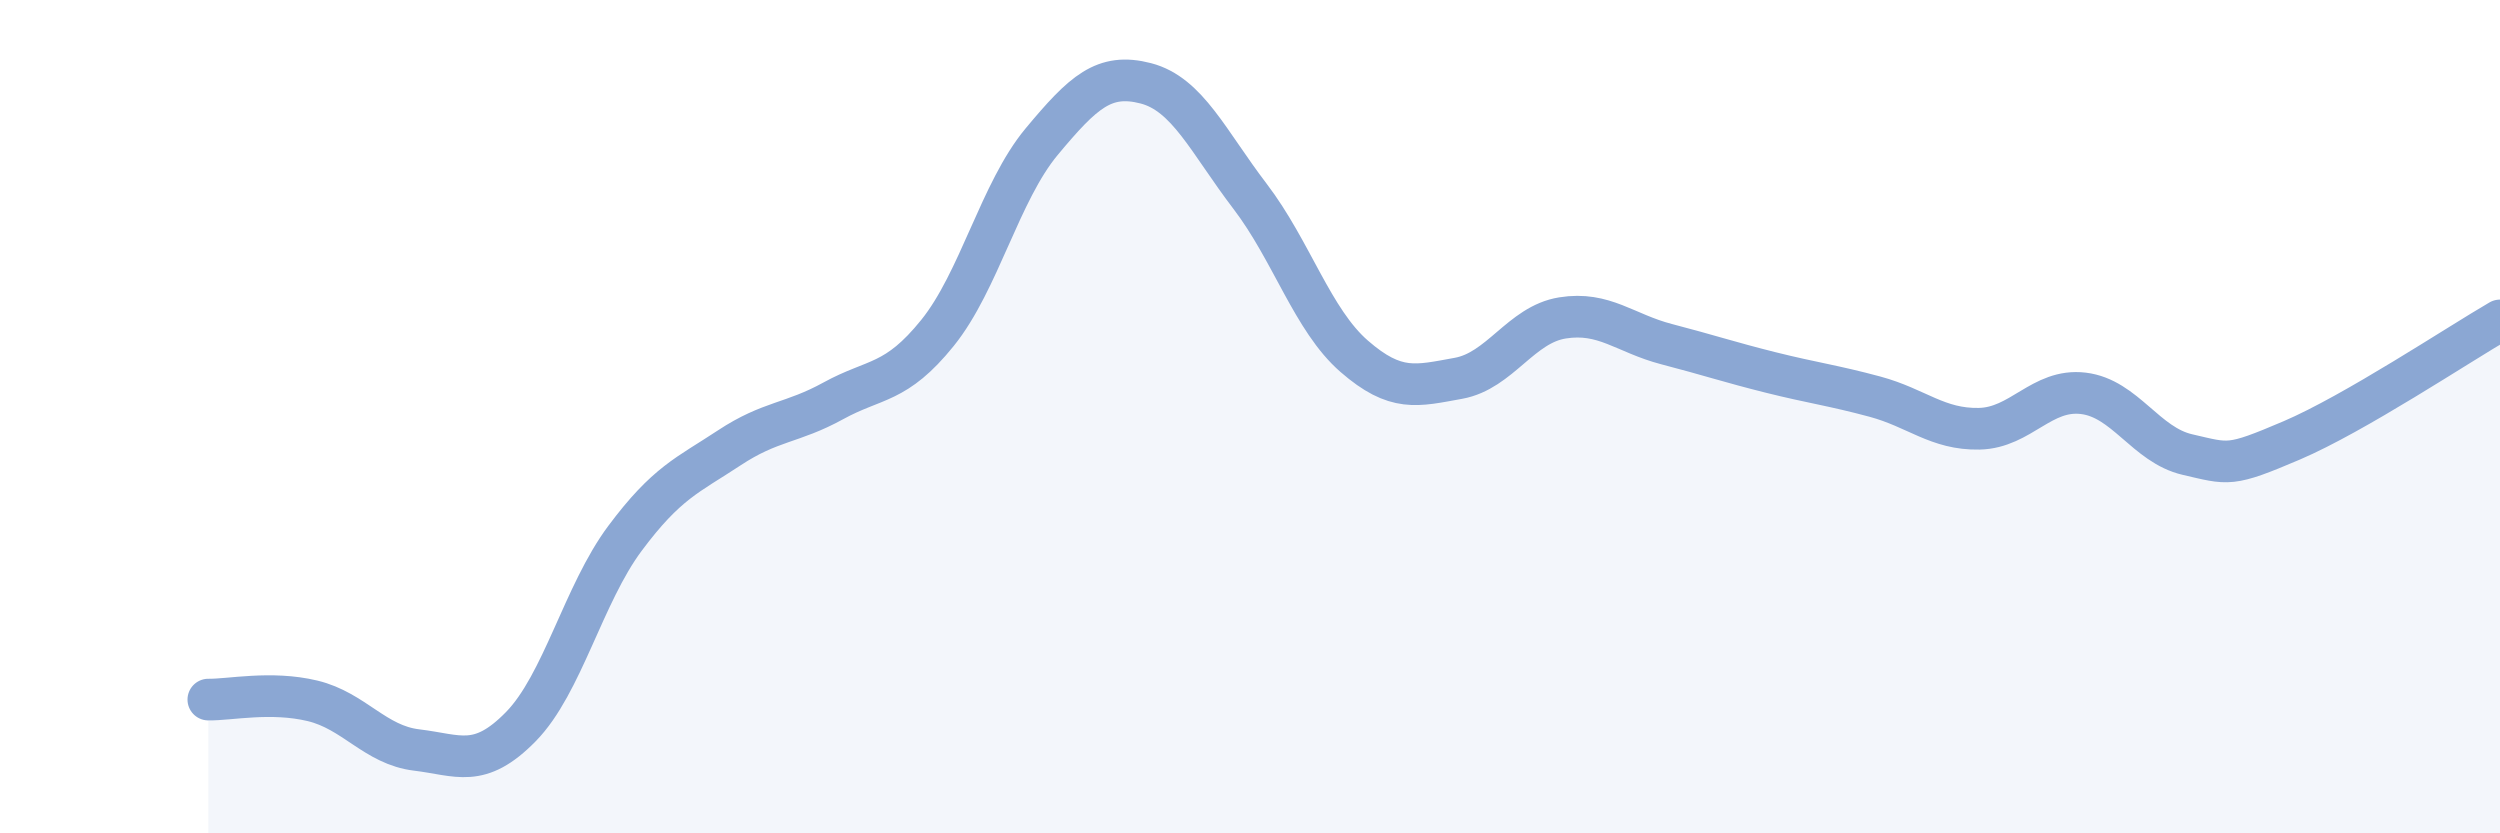
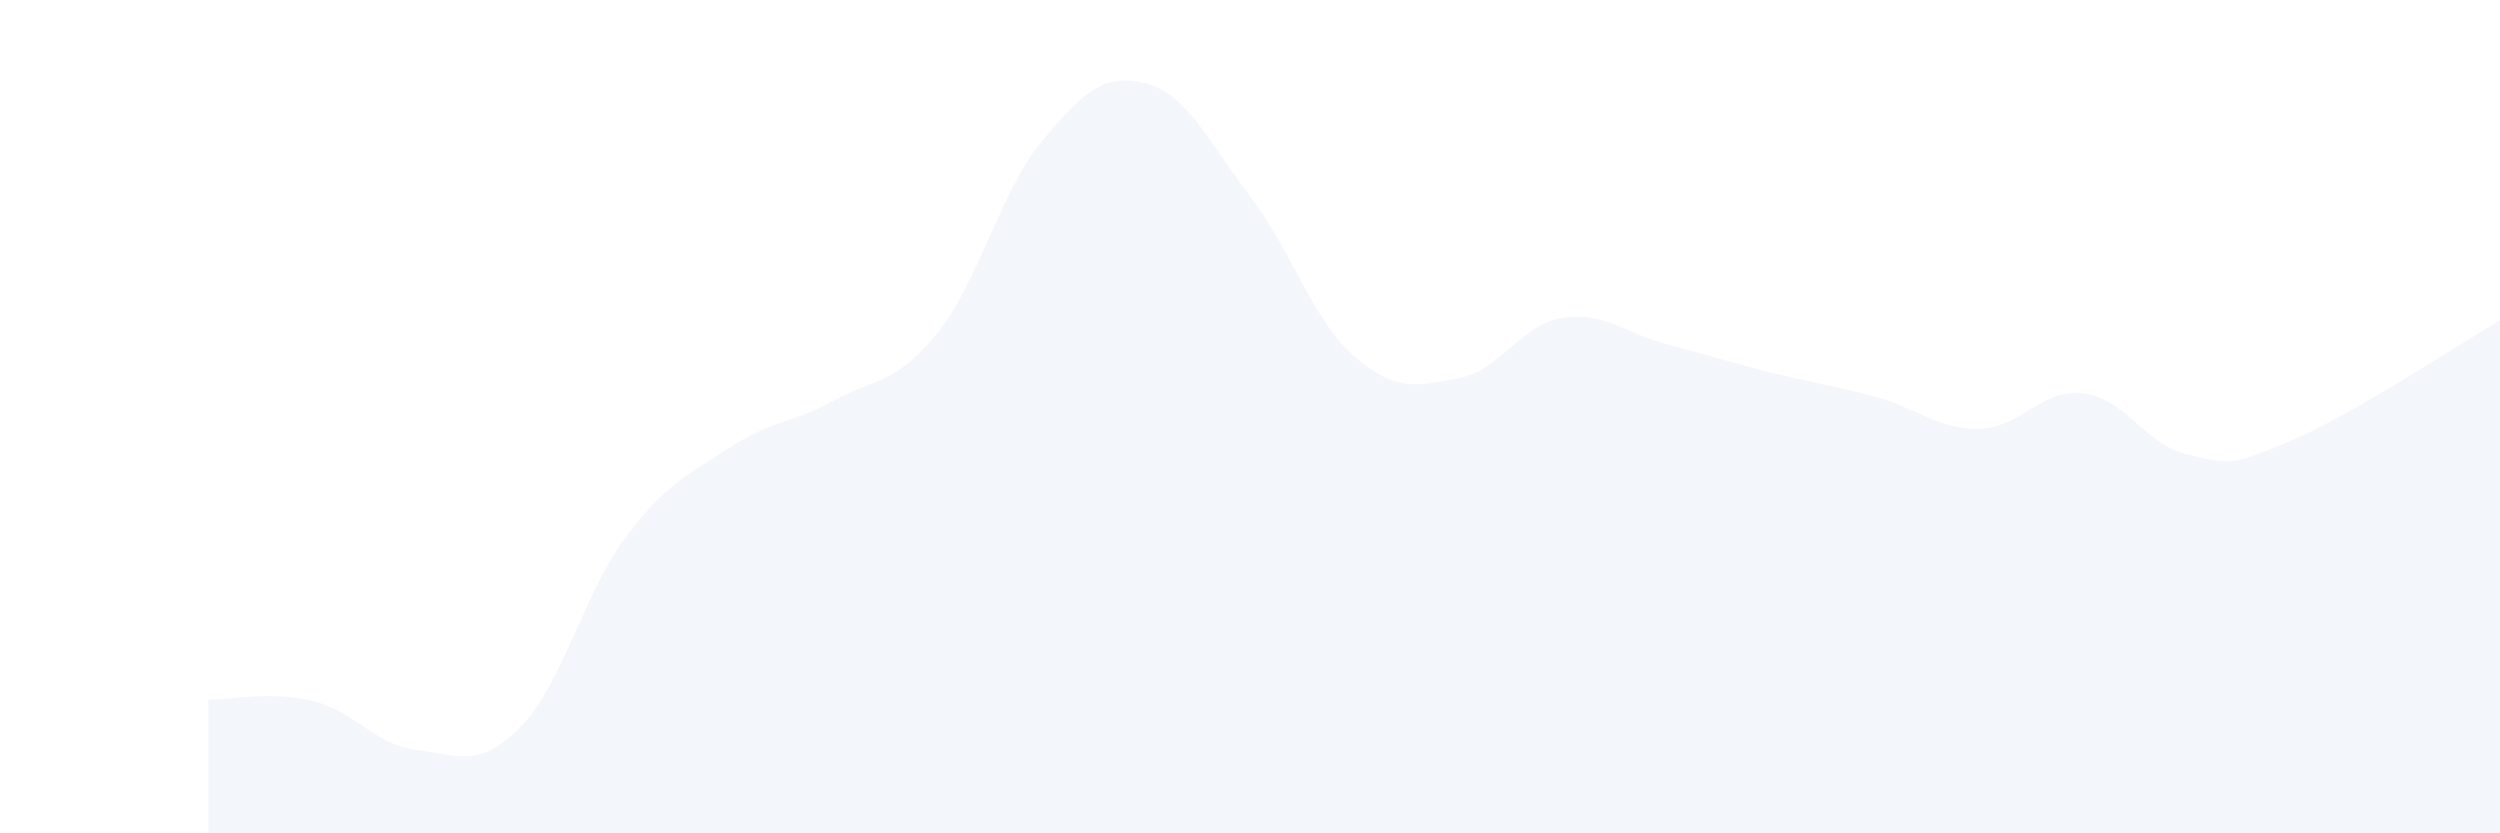
<svg xmlns="http://www.w3.org/2000/svg" width="60" height="20" viewBox="0 0 60 20">
  <path d="M 5,16.79 C 5.5,16.8 6.5,16.58 7.5,16.82 C 8.5,17.06 9,17.88 10,18 C 11,18.12 11.5,18.46 12.5,17.44 C 13.5,16.42 14,14.26 15,12.92 C 16,11.58 16.5,11.41 17.5,10.75 C 18.5,10.09 19,10.17 20,9.62 C 21,9.07 21.5,9.23 22.5,7.99 C 23.5,6.75 24,4.6 25,3.4 C 26,2.2 26.5,1.74 27.5,2 C 28.5,2.26 29,3.4 30,4.71 C 31,6.02 31.5,7.68 32.5,8.55 C 33.5,9.42 34,9.26 35,9.08 C 36,8.9 36.5,7.79 37.5,7.63 C 38.5,7.47 39,8 40,8.26 C 41,8.52 41.5,8.69 42.5,8.94 C 43.5,9.19 44,9.25 45,9.52 C 46,9.79 46.5,10.31 47.5,10.29 C 48.5,10.27 49,9.32 50,9.44 C 51,9.56 51.5,10.68 52.5,10.91 C 53.5,11.14 53.5,11.21 55,10.57 C 56.5,9.93 59,8.27 60,7.69L60 20L5 20Z" fill="#8ba7d3" opacity="0.1" stroke-linecap="round" stroke-linejoin="round" />
-   <path d="M 5,16.79 C 5.5,16.8 6.5,16.58 7.5,16.82 C 8.5,17.06 9,17.88 10,18 C 11,18.12 11.5,18.46 12.5,17.44 C 13.5,16.42 14,14.26 15,12.92 C 16,11.58 16.5,11.41 17.5,10.75 C 18.5,10.09 19,10.17 20,9.62 C 21,9.07 21.5,9.23 22.5,7.99 C 23.5,6.75 24,4.6 25,3.4 C 26,2.2 26.5,1.74 27.5,2 C 28.5,2.26 29,3.4 30,4.71 C 31,6.02 31.5,7.68 32.5,8.55 C 33.5,9.42 34,9.26 35,9.08 C 36,8.9 36.5,7.79 37.5,7.63 C 38.5,7.47 39,8 40,8.26 C 41,8.52 41.5,8.69 42.5,8.94 C 43.5,9.19 44,9.25 45,9.52 C 46,9.79 46.5,10.31 47.5,10.29 C 48.5,10.27 49,9.32 50,9.44 C 51,9.56 51.5,10.68 52.5,10.91 C 53.5,11.14 53.5,11.21 55,10.57 C 56.5,9.93 59,8.27 60,7.69" stroke="#8ba7d3" stroke-width="1" fill="none" stroke-linecap="round" stroke-linejoin="round" />
</svg>